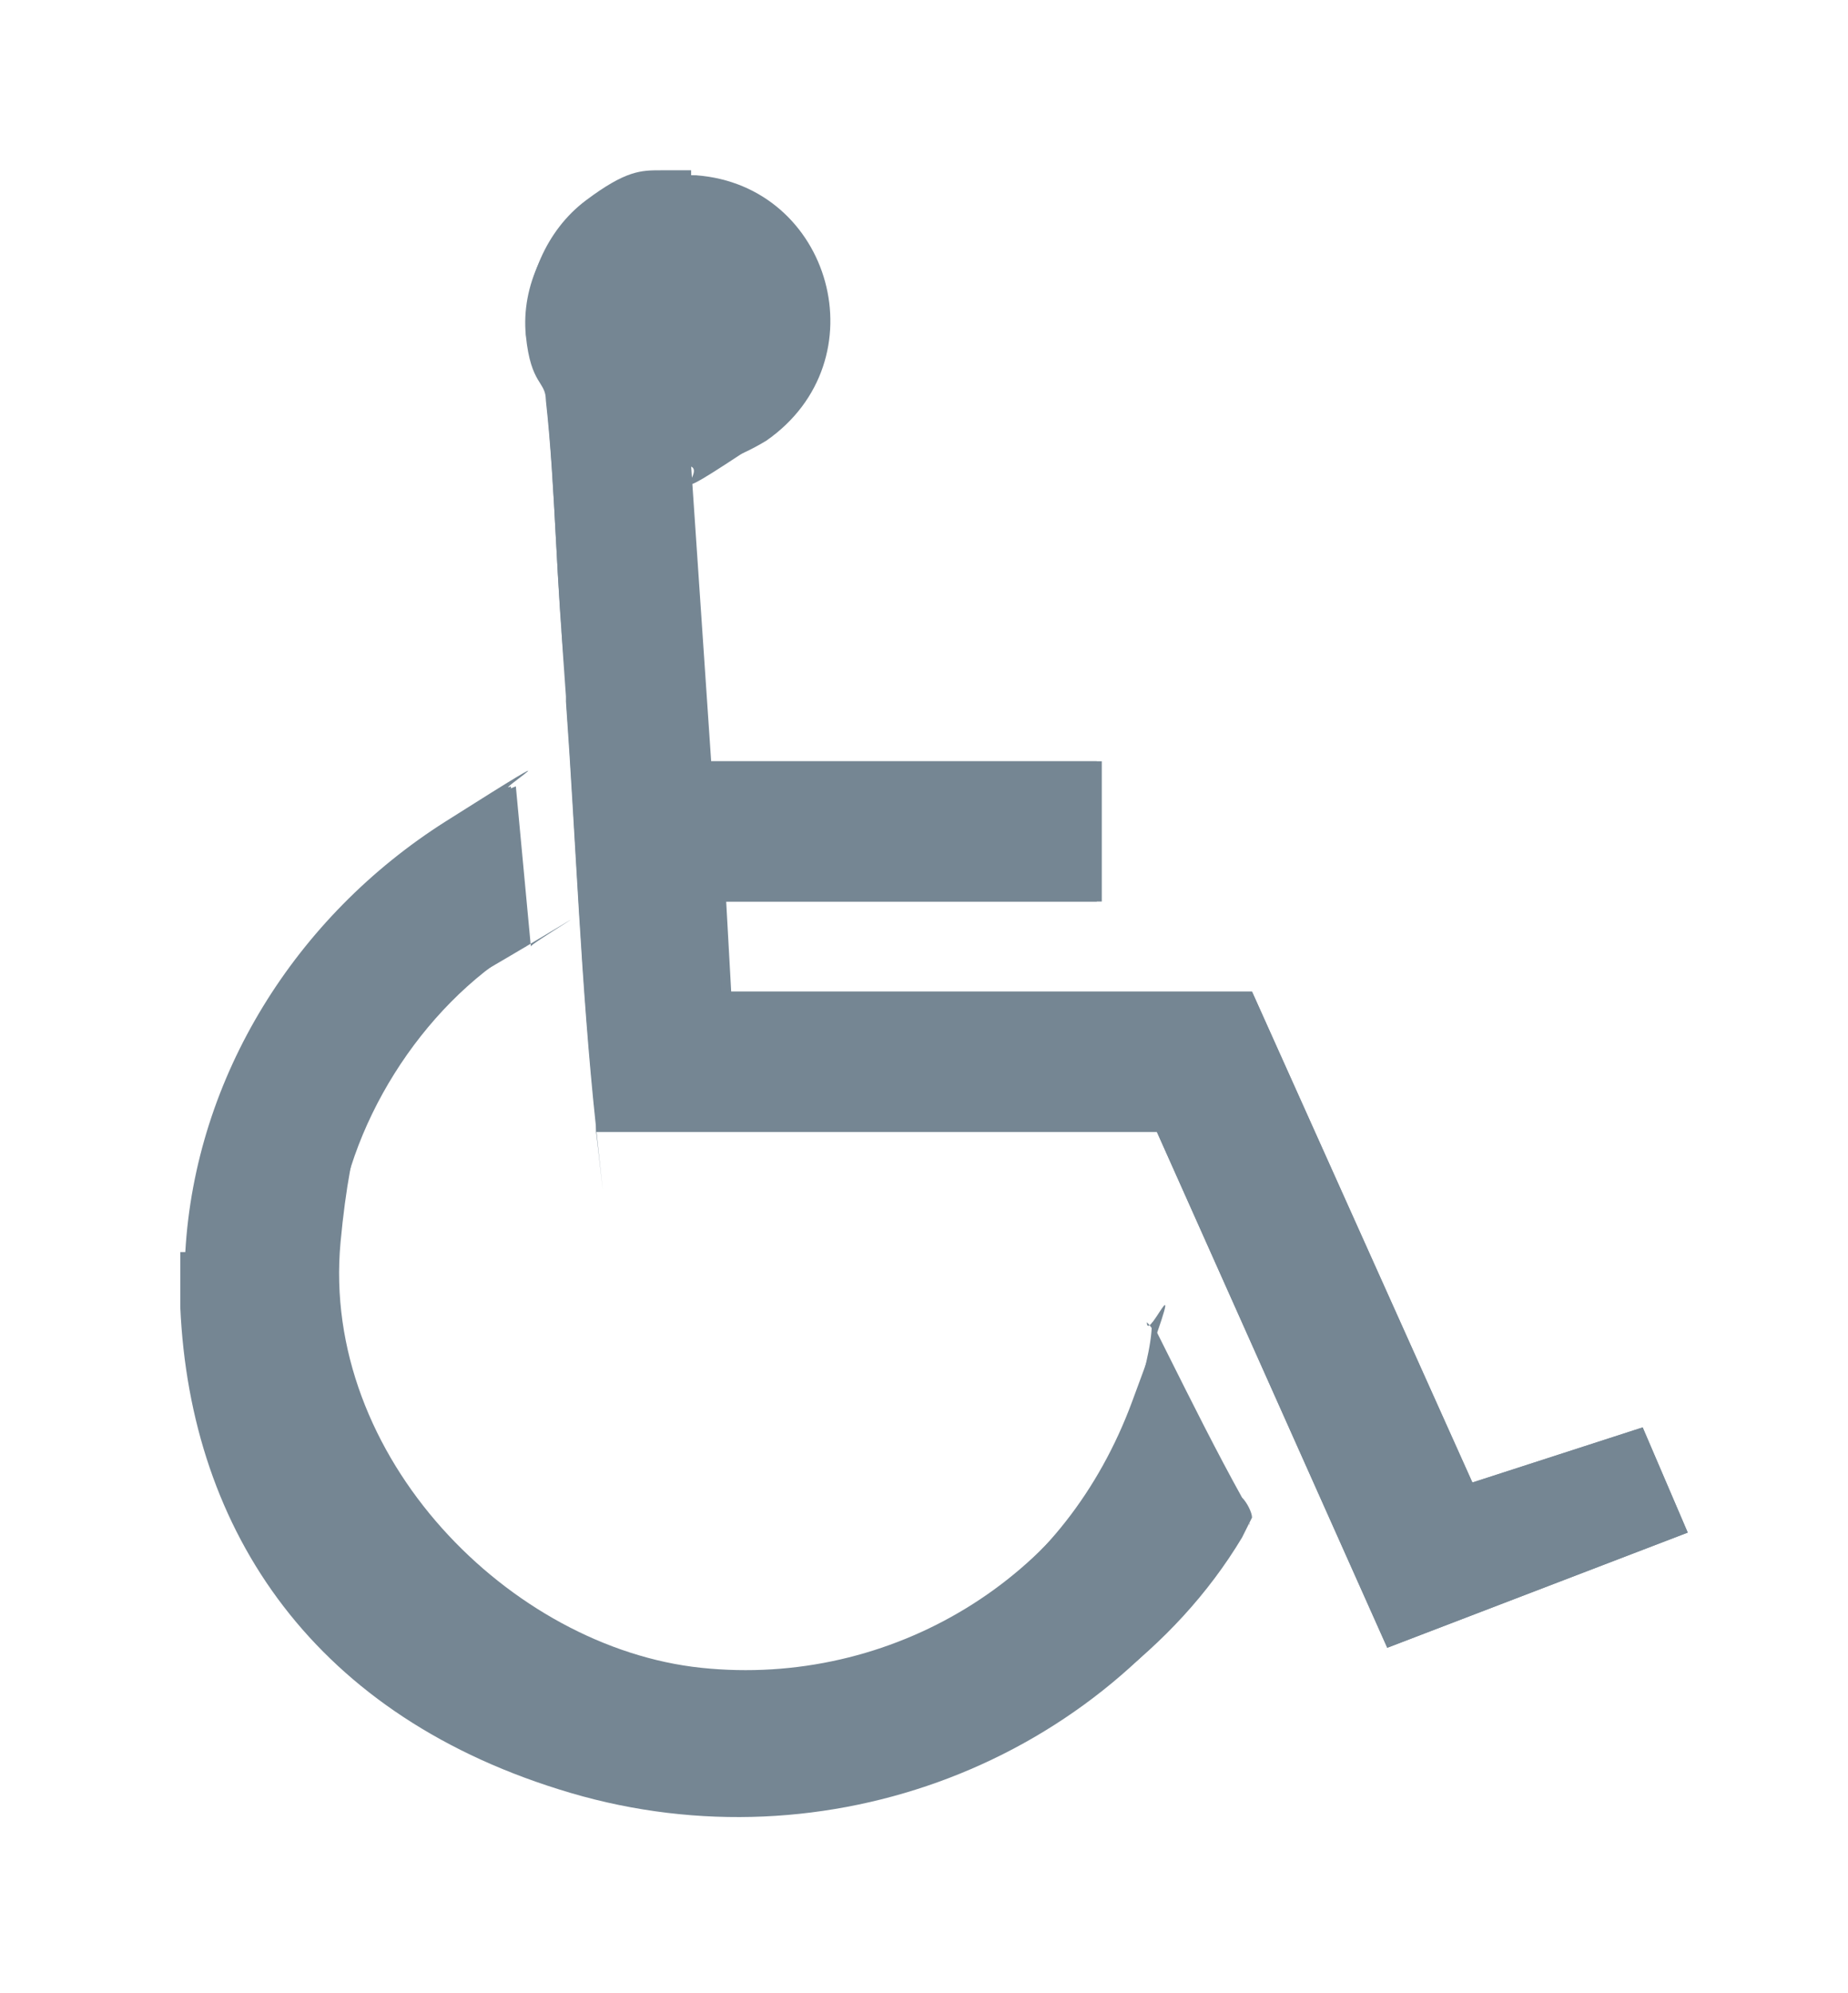
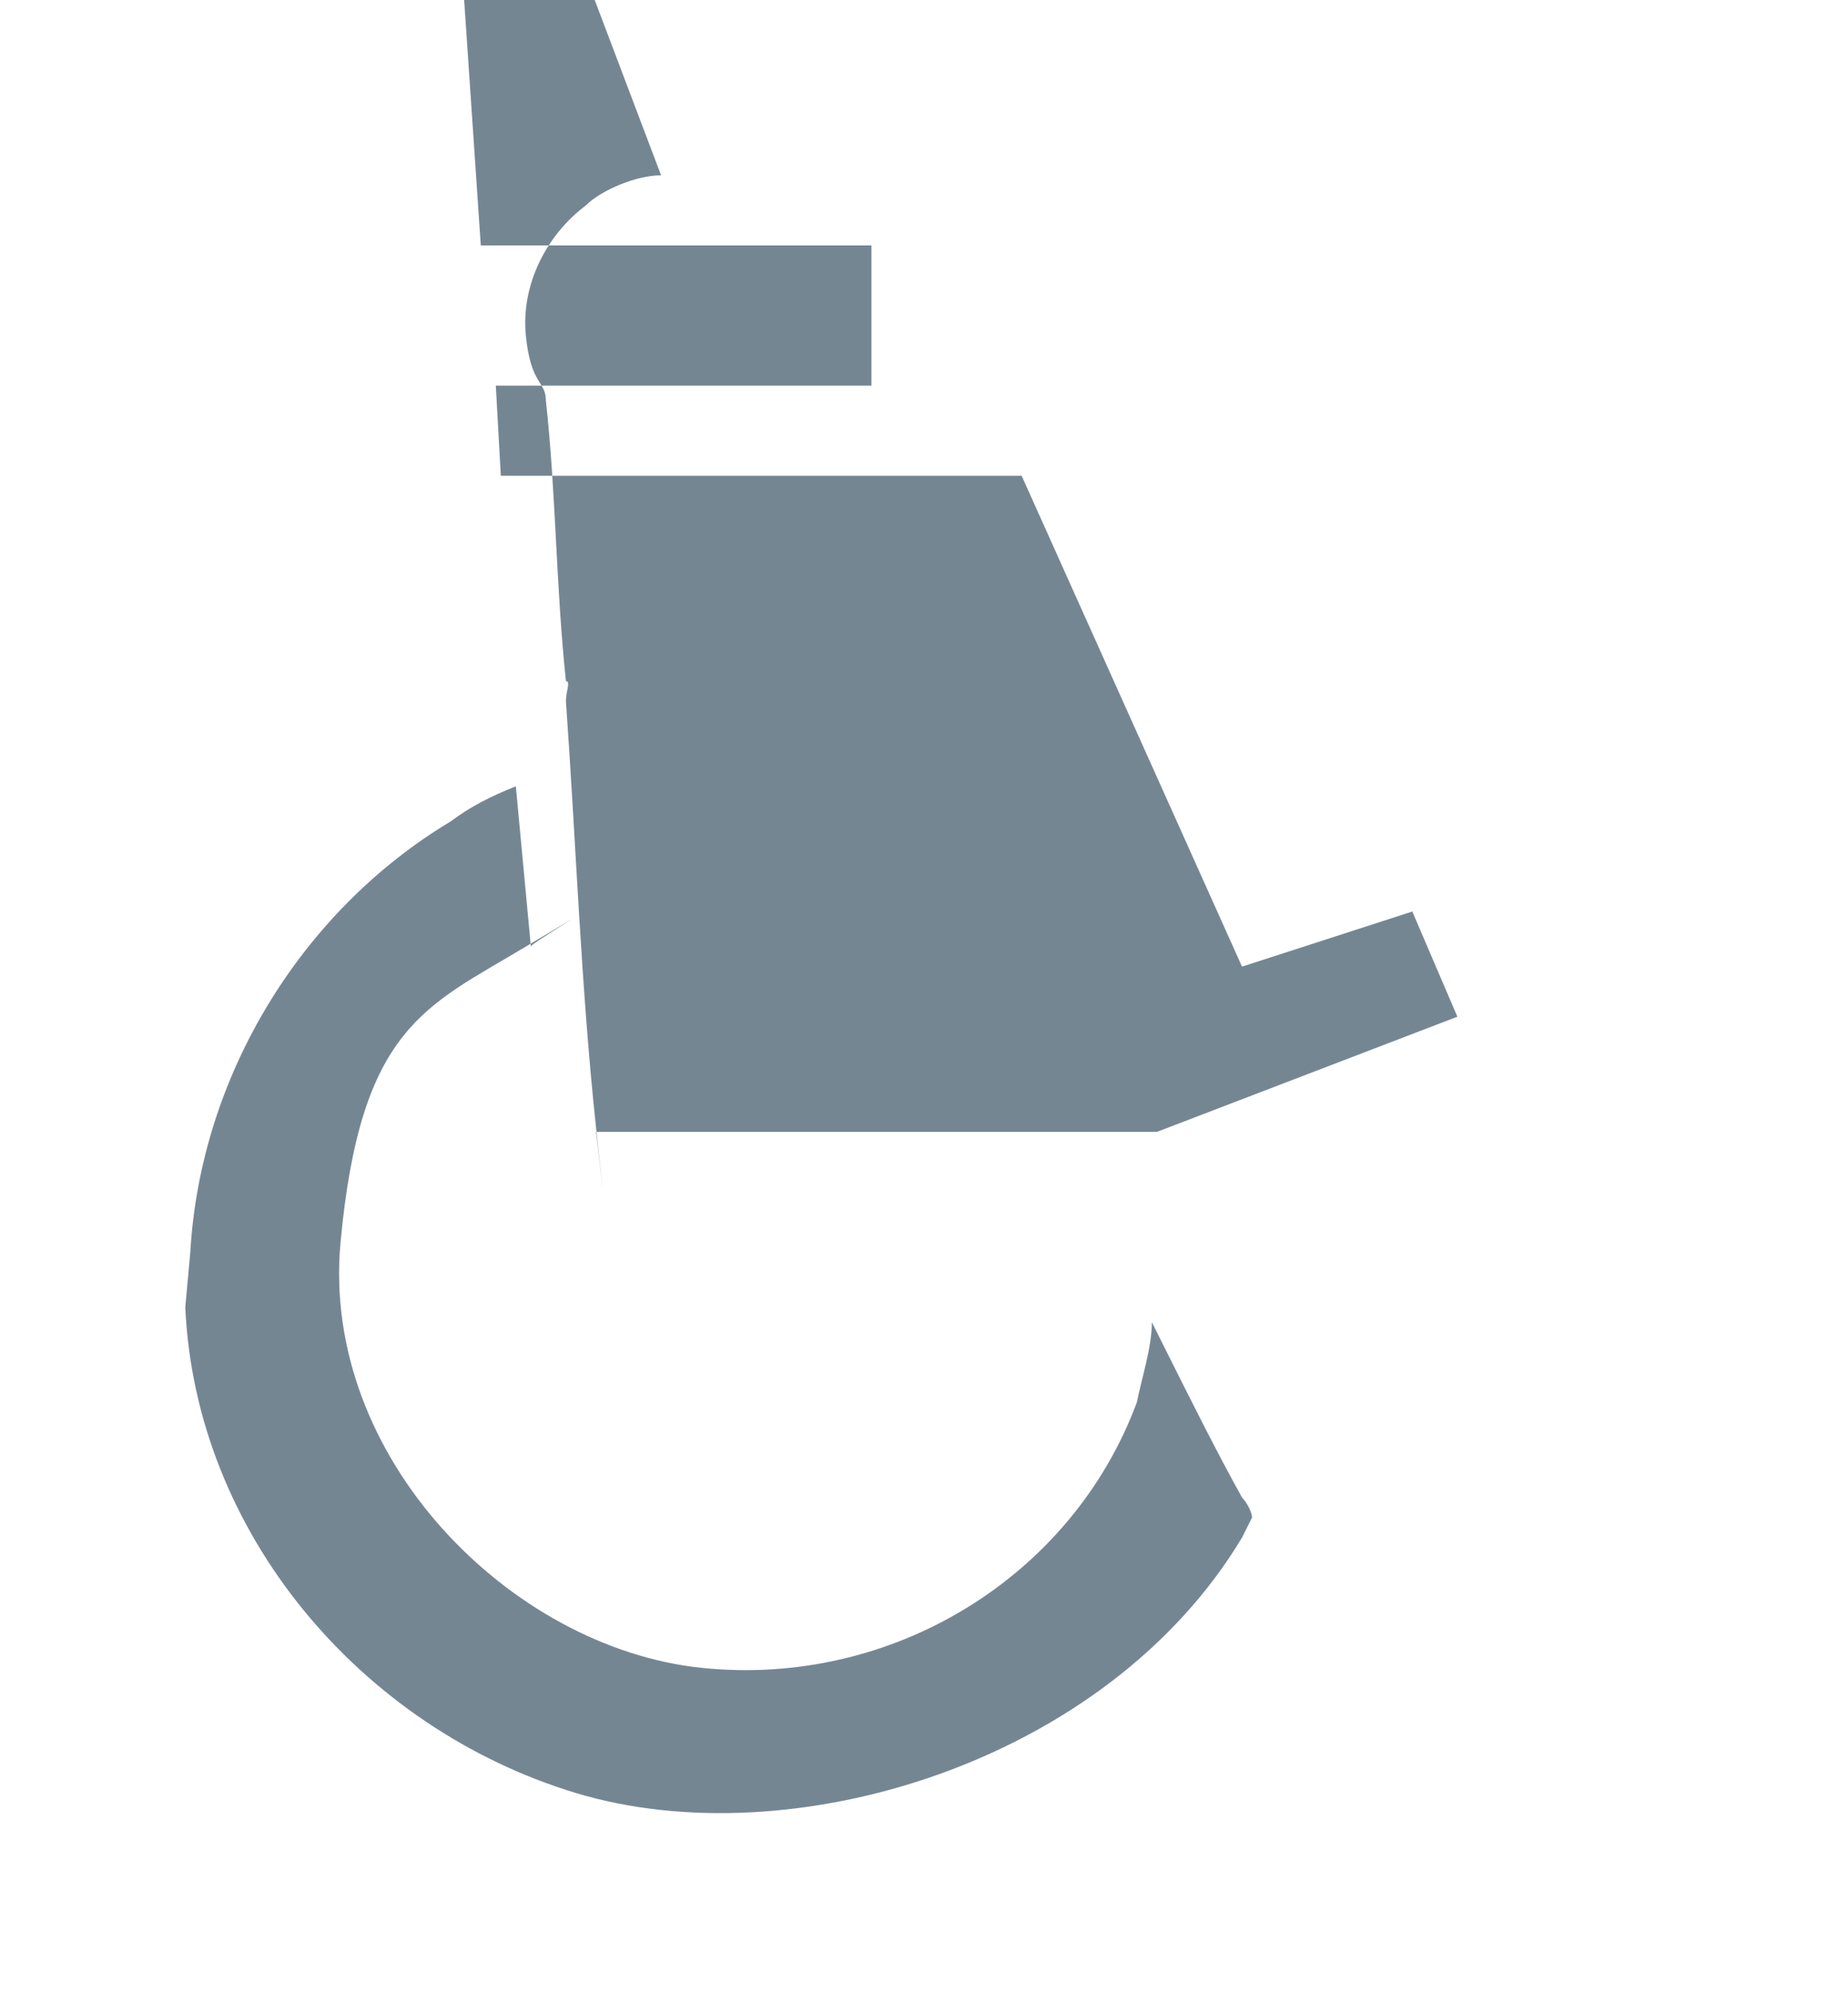
<svg xmlns="http://www.w3.org/2000/svg" id="Layer_1" version="1.1" viewBox="0 0 36.9 39.8">
  <defs>
    <style>
      .st0 {
        fill: #758693;
      }
    </style>
  </defs>
-   <path class="st0" d="M13.2,3.5c-.5,0-1.2.3-1.5.6-.8.6-1.3,1.6-1.2,2.6s.4.9.4,1.3c.2,1.8.2,3.7.4,5.6.1,0,0,.2,0,.4.2,2.8.3,5.7.6,8.5s0,0,0,.1h11.2s4.6,10.3,4.6,10.3l6-2.3-.9-2.1-3.4,1.1-4.4-9.8h-10.4c0,0-.1-1.8-.1-1.8h7.5v-2.8h-7.8l-.4-5.9c.5,0,1-.2,1.5-.5,2.3-1.6,1.3-5.1-1.4-5.3" />
+   <path class="st0" d="M13.2,3.5c-.5,0-1.2.3-1.5.6-.8.6-1.3,1.6-1.2,2.6s.4.9.4,1.3c.2,1.8.2,3.7.4,5.6.1,0,0,.2,0,.4.2,2.8.3,5.7.6,8.5s0,0,0,.1h11.2l6-2.3-.9-2.1-3.4,1.1-4.4-9.8h-10.4c0,0-.1-1.8-.1-1.8h7.5v-2.8h-7.8l-.4-5.9c.5,0,1-.2,1.5-.5,2.3-1.6,1.3-5.1-1.4-5.3" />
  <path class="st0" d="M3.7,26.1c.2,4.5,3.5,8.4,7.8,9.7s10.6-.6,13.3-5.1l.2-.4c0-.1-.1-.3-.2-.4-.5-.9-1-1.9-1.5-2.9s-.2-.4-.3-.6c0,.5-.2,1.1-.3,1.6-1.3,3.5-4.9,5.7-8.7,5.3s-7.6-4.2-7.2-8.5,1.7-4.7,3.7-5.9,0,0,.1,0l-.3-3.2c-.5.2-.9.4-1.3.7-3,1.8-5,5.1-5.2,8.6" />
-   <path class="st0" d="M13.8,3.5c2.7.2,3.8,3.7,1.4,5.3s-.9.5-1.5.5l.4,5.9h7.8v2.8h-7.5v1.8c.1,0,10.6,0,10.6,0l4.4,9.8,3.4-1.1.9,2.1-6,2.3-4.6-10.3h-11.2c0,0,0-.1,0-.2-.3-2.8-.4-5.7-.6-8.5s0-.3,0-.4c-.2-1.8-.2-3.7-.4-5.6s-.4-.8-.4-1.3c0-1,.4-2,1.2-2.6s1.1-.6,1.5-.6.5,0,.6,0Z" />
-   <path class="st0" d="M3.7,25c.2-3.5,2.2-6.7,5.2-8.6s.9-.5,1.3-.7l.3,3.2s0,0-.1,0c-2,1.2-3.5,3.6-3.7,5.9-.4,4.3,3,8,7.2,8.5s7.4-1.8,8.7-5.3.3-1.1.3-1.6c.2.2.2.4.3.6.5,1,1,1.9,1.5,2.9s.1.3.2.4l-.2.4c-2.7,4.5-8.2,6.6-13.3,5.1s-7.6-5.2-7.8-9.7v-1.1Z" />
</svg>